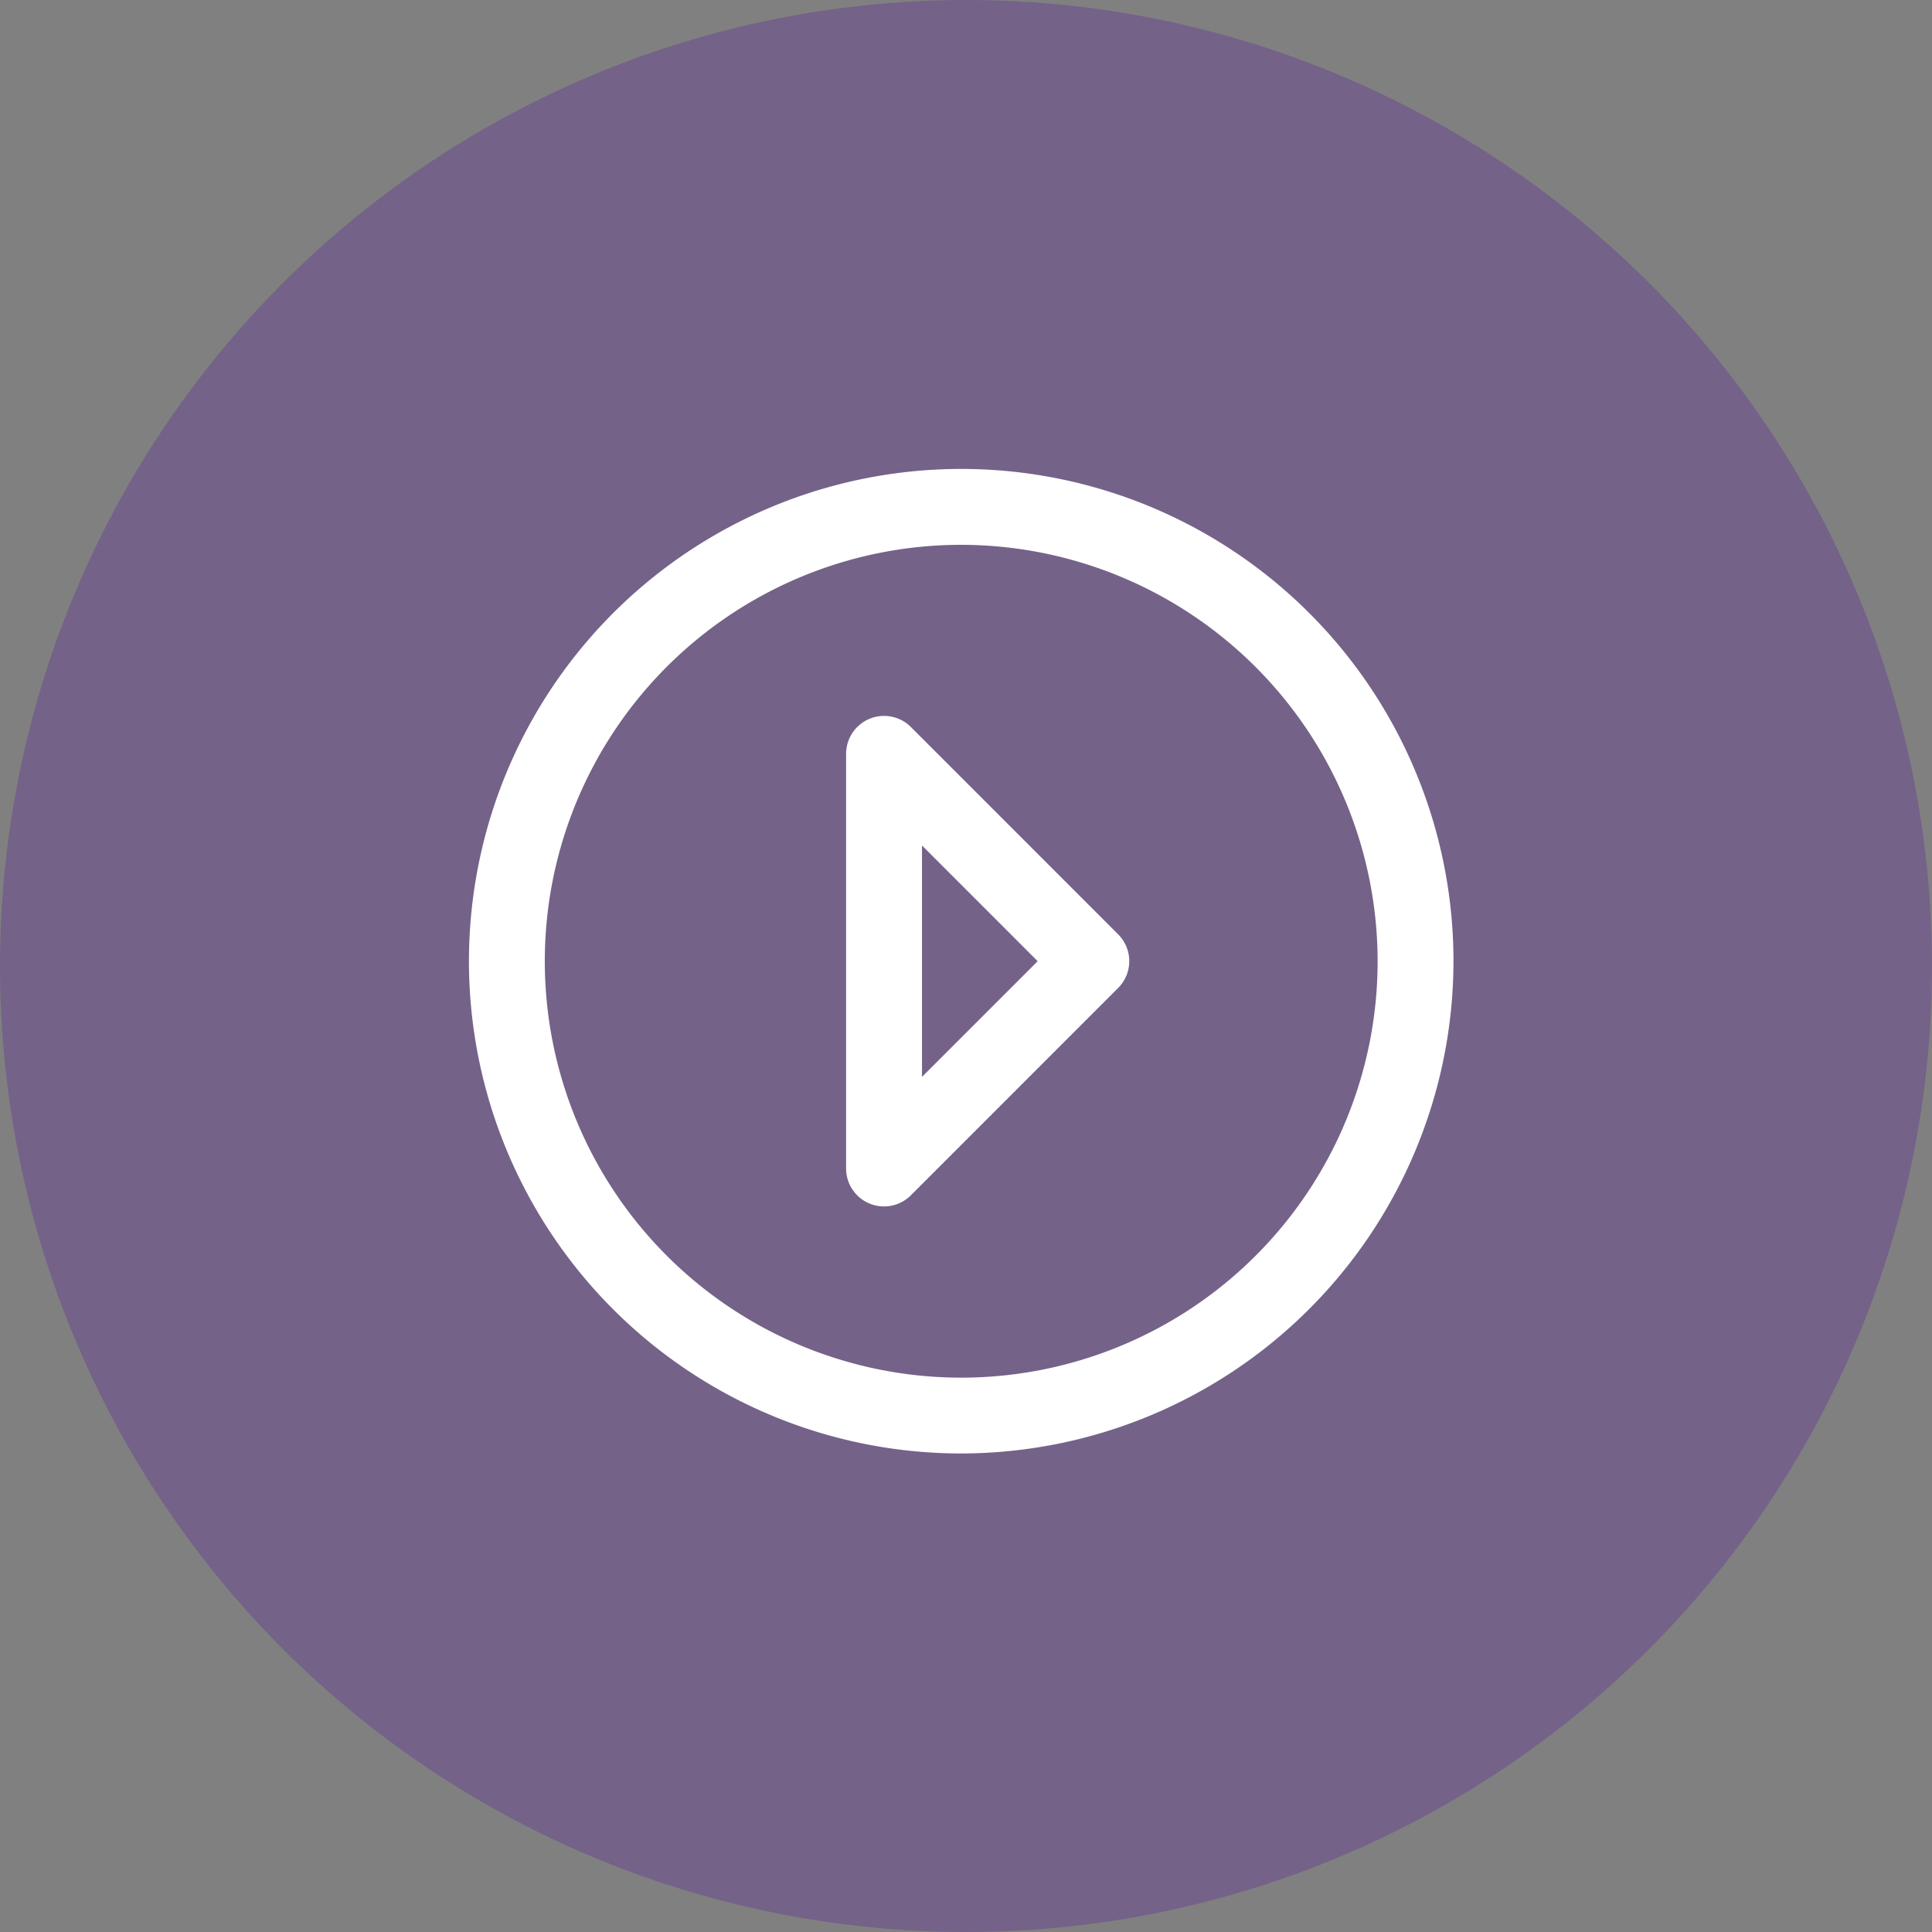
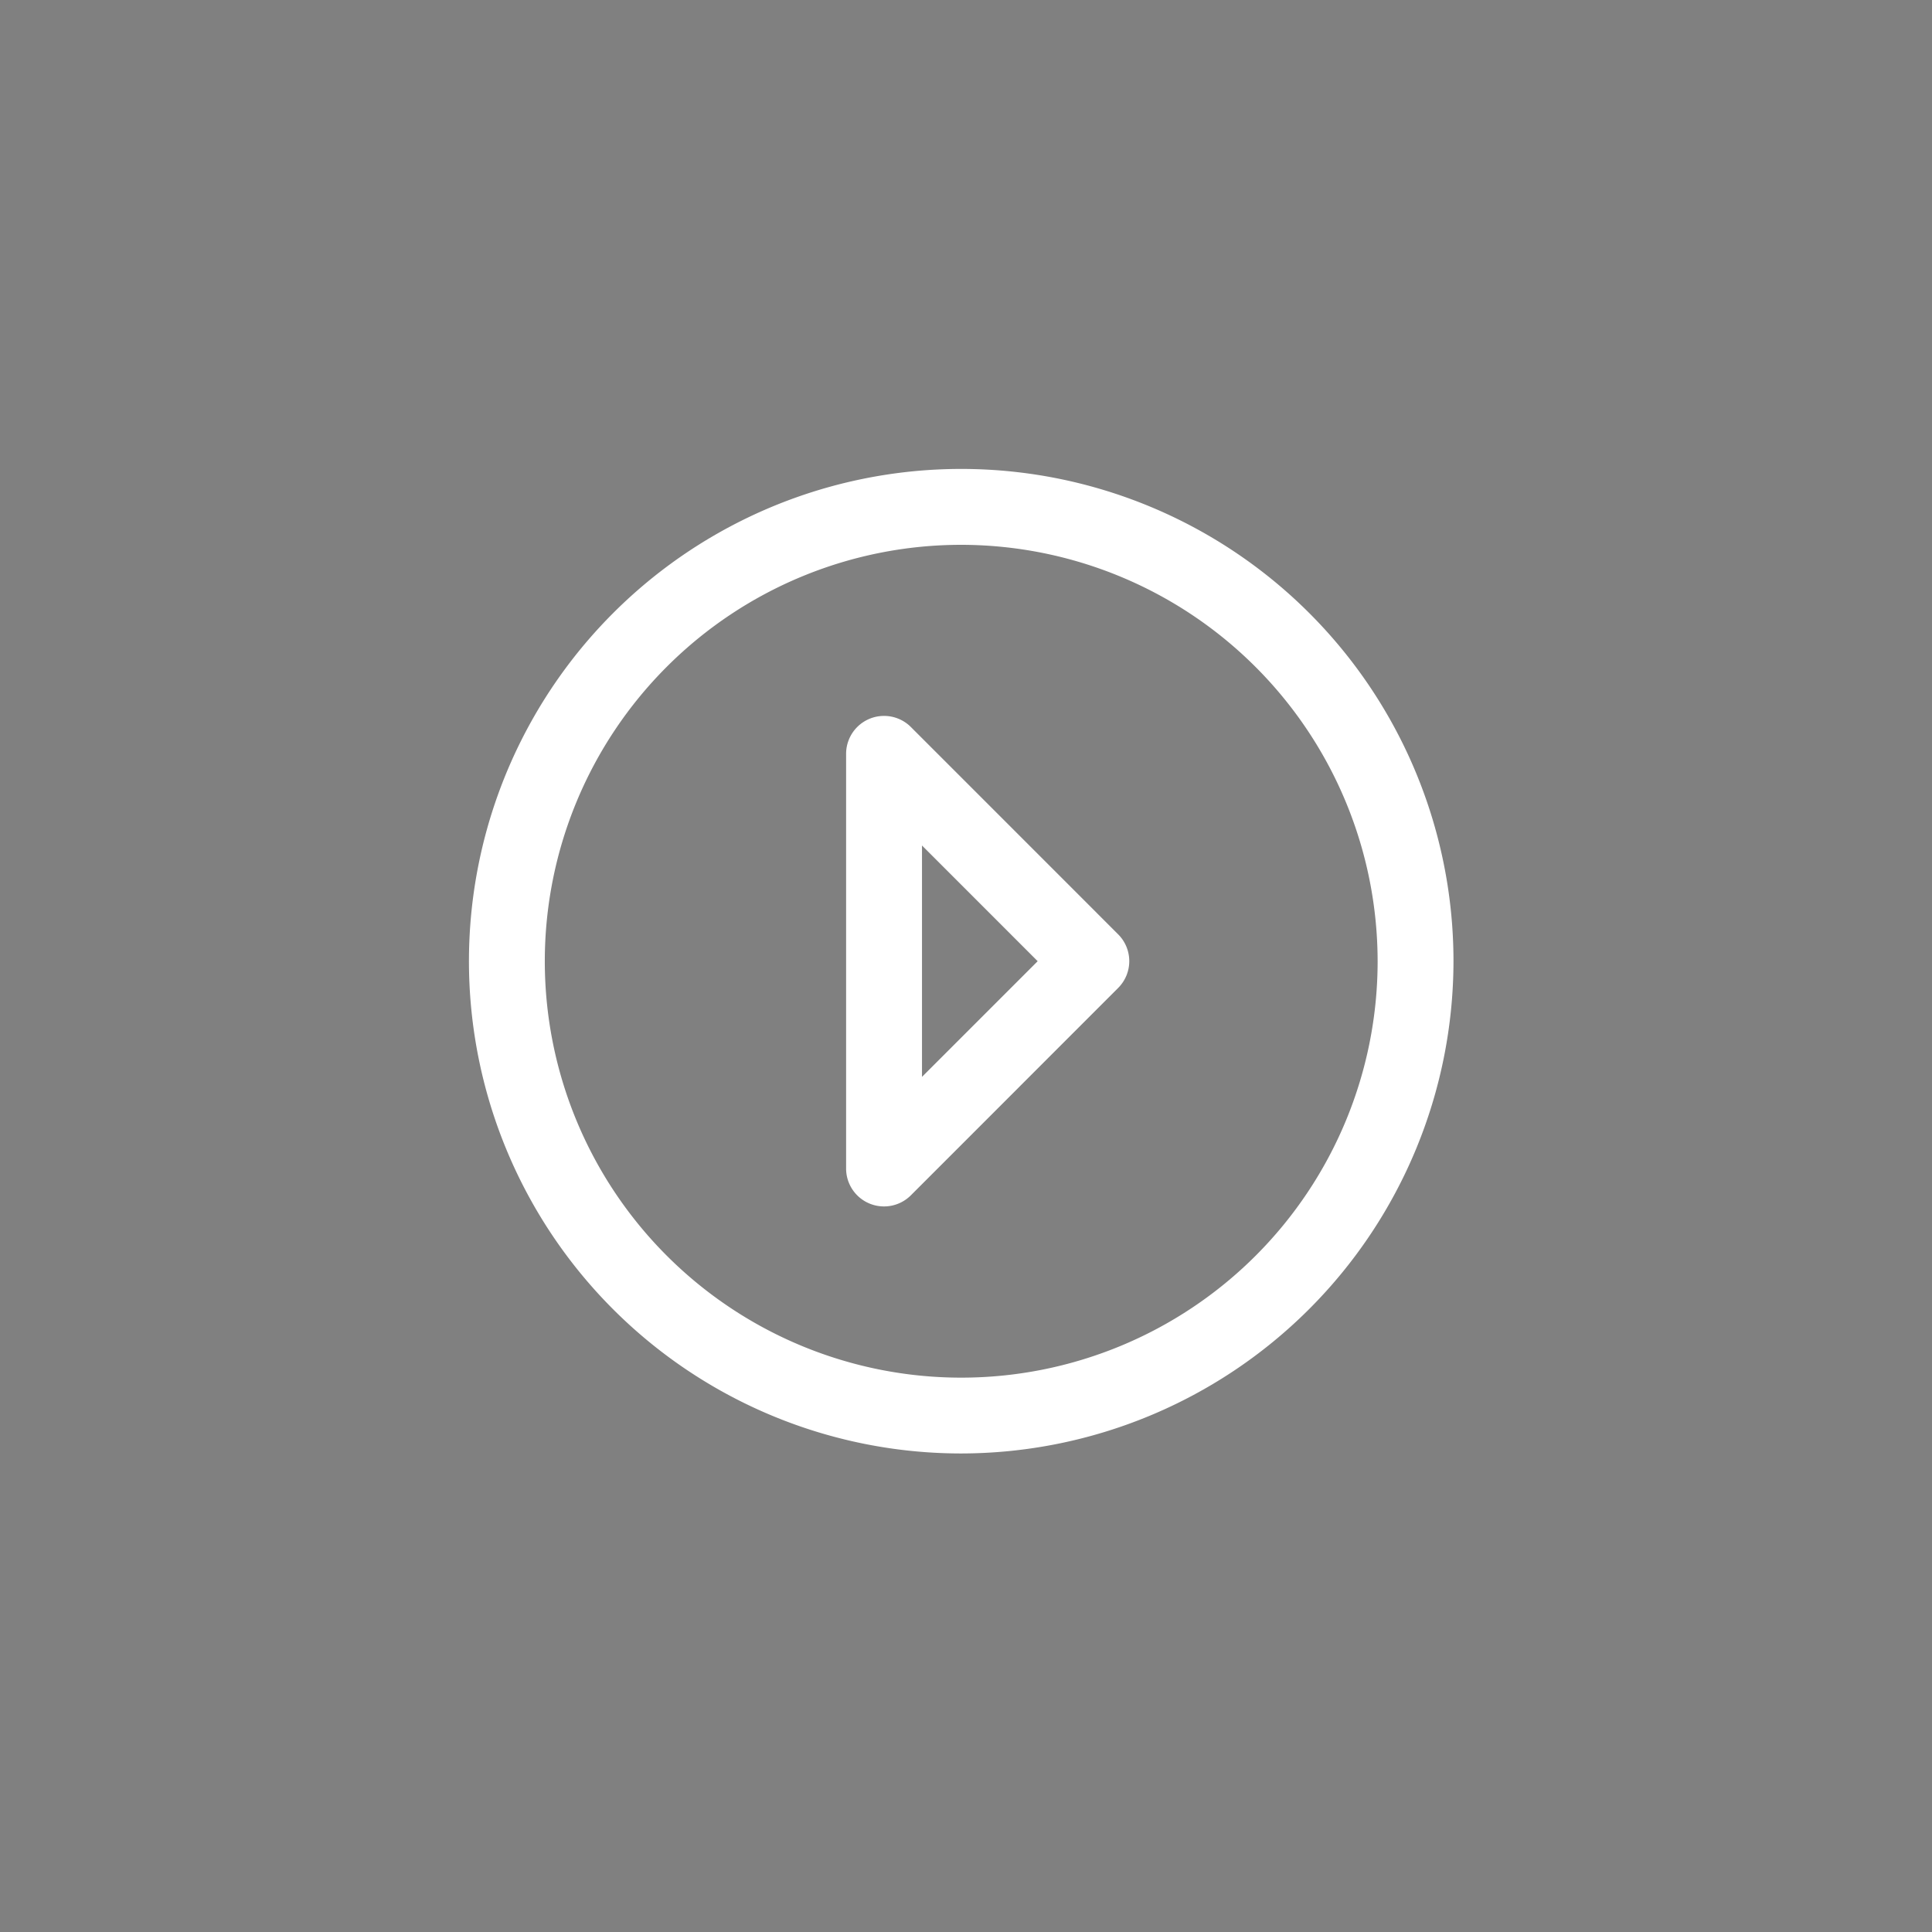
<svg xmlns="http://www.w3.org/2000/svg" width="103" height="103" viewBox="0 0 103 103">
  <rect x="0" y="0" width="103" height="103" fill="#808080" stroke="none" />
  <defs>
    <clipPath id="clip-path">
      <rect id="사각형_478" data-name="사각형 478" width="52.487" height="52.487" fill="none" />
    </clipPath>
  </defs>
  <g id="s1-icon5" transform="translate(-615 -1130)">
-     <circle id="타원_40" data-name="타원 40" cx="51.5" cy="51.5" r="51.5" transform="translate(615 1130)" fill="#5818a1" opacity="0.28" />
    <g id="그룹_1126" data-name="그룹 1126" transform="translate(640 1155)">
      <g id="그룹_1125" data-name="그룹 1125" transform="translate(0 0)" clip-path="url(#clip-path)">
        <path id="패스_1456" data-name="패스 1456" d="M26.245,52.487A26.244,26.244,0,1,1,52.489,26.245,26.275,26.275,0,0,1,26.245,52.487m0-48.442a22.2,22.2,0,1,0,22.2,22.2,22.224,22.224,0,0,0-22.2-22.2" transform="translate(0 0.001)" fill="#fff" />
        <path id="패스_1457" data-name="패스 1457" d="M11.964,32.659a2.021,2.021,0,0,1-2.023-2.023V8.532A2.023,2.023,0,0,1,13.394,7.1l11.05,11.052a2.02,2.02,0,0,1,0,2.86L13.394,32.066a2.023,2.023,0,0,1-1.43.593m2.023-19.242V25.752l6.167-6.167Z" transform="translate(10.167 6.659)" fill="#fff" />
      </g>
    </g>
  </g>
</svg>